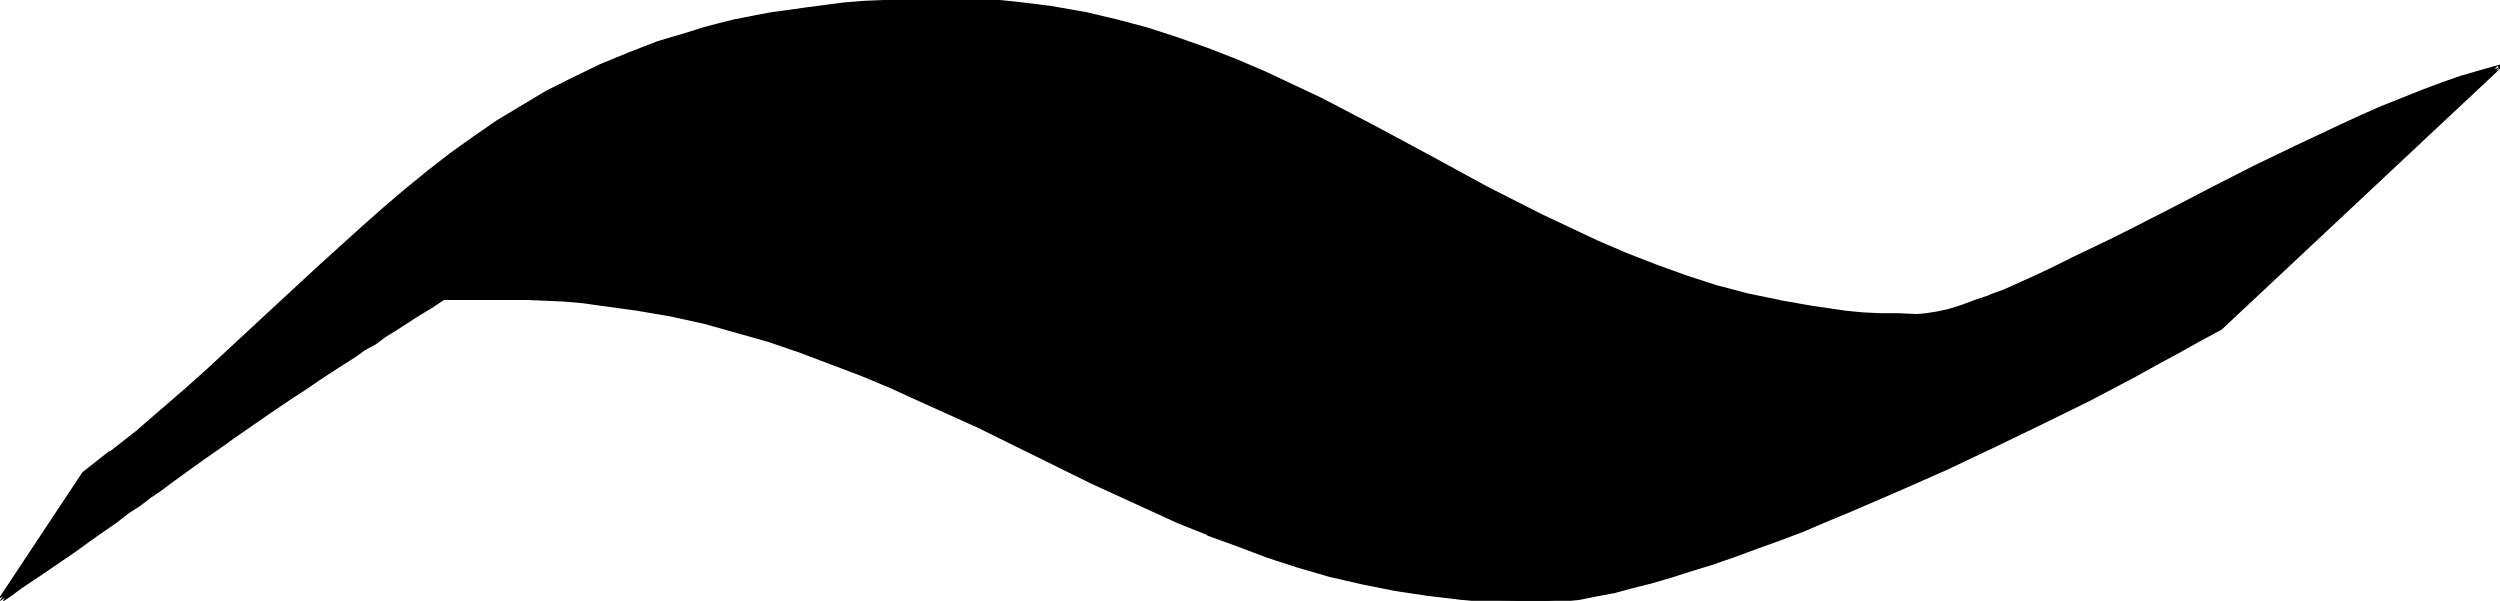
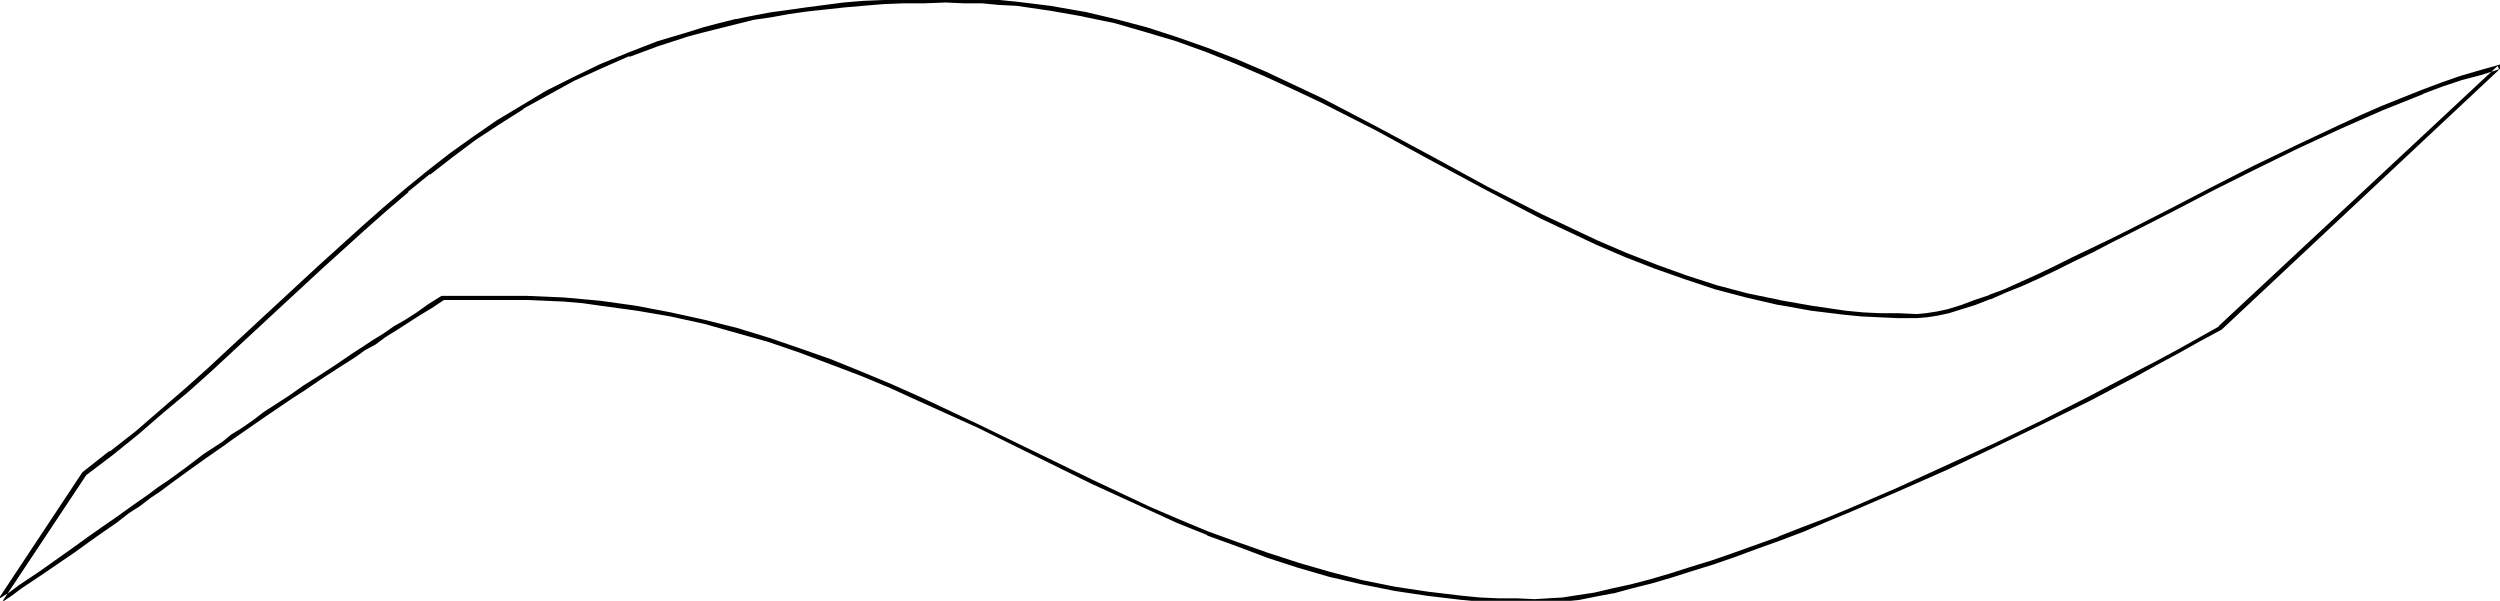
<svg xmlns="http://www.w3.org/2000/svg" fill-rule="evenodd" height="117.861" preserveAspectRatio="none" stroke-linecap="round" viewBox="0 0 3035 729" width="490.455">
  <style>.brush1{fill:#000}.pen1{stroke:none}</style>
-   <path class="pen1 brush1" d="m2695 398-25 14-25 14-26 14-27 14-55 29-57 29-58 28-59 27-59 27-58 25-29 12-29 11-28 11-27 10-28 10-26 9-26 9-25 7-24 7-24 7-22 5-21 4-21 4-19 2-17 2-17 1-22-1-22-1-22-1-21-1-42-5-41-7-40-8-38-9-38-11-38-12-36-13-37-14-35-15-35-15-70-32-138-68-71-33-35-16-36-15-37-14-37-14-38-13-39-11-40-11-40-8-42-8-43-6-22-2-22-2-23-2-23-1H537l-15 10-15 10-14 9-14 9-12 8-13 8-12 8-12 7-22 15-20 13-18 12-17 12-16 11-15 10-14 9-13 9-12 9-12 8-22 15-22 16-22 16-12 8-12 9-13 9-13 10-15 11-15 11-17 12-19 12-20 14-21 15-11 8-12 8-13 9-13 9 103-155 33-25 31-25 31-26 29-25 28-25 28-26 54-50 53-49 52-47 26-23 27-23 26-22 28-21 28-20 28-19 30-19 30-17 32-17 33-16 34-14 35-13 37-12 20-5 19-5 20-5 21-4 21-4 21-4 22-3 45-5 24-2 24-2 25-1h73l22 1 21 1 21 2 41 5 40 7 39 9 38 10 36 12 37 13 36 14 35 14 34 16 34 17 67 34 67 36 66 36 67 34 34 17 34 16 35 14 36 14 36 13 37 12 38 10 39 9 40 7 41 5 21 2 21 1 22 1h33l13-2 15-4 15-4 17-6 17-6 19-8 20-8 20-10 21-10 22-10 23-12 23-11 24-12 49-25 50-26 52-26 51-25 51-24 26-12 25-11 25-10 25-9 24-9 23-8 23-7 23-6-339 316z" />
-   <path class="pen1 brush1" d="M2693 396h1l-25 14-25 14-26 14-27 14-55 29-57 29-58 28-59 27-59 27-58 25-29 12-29 11-28 11h1l-28 10-28 10-26 9-26 8-25 8-24 7-23 6-23 5-21 5-20 3-19 3-18 1h1l-17 1-22-1h-22l-22-1-21-2-42-5-40-6-40-8-39-10-38-11-37-12-37-13-36-13h1l-36-15-35-15-70-33-138-67-70-33-36-16-36-15-37-15-37-13-38-13-39-12-40-10-41-9-42-8-43-6-22-2-22-2-23-1-23-1H536l-16 10-14 10-14 9-14 8-13 9-13 8-12 8-11 7-22 15-20 13-19 12-17 12-31 20-13 10-13 9-13 8-11 9-23 15-21 16-22 16-12 8-12 9-13 9-14 10-14 10-16 11-17 12-18 13-41 29-12 8-12 8-12 9-13 8 4 4 103-155-1 1 33-25 31-25 30-26 30-25 28-25 28-26 54-50 53-49 52-47 26-23 27-23h-1l27-22v1l27-21 28-21 29-19 30-19h-1l31-17 31-17 33-15 34-15v1l35-13 37-12 19-5 20-5 20-5 20-5 21-3 22-4 21-3 46-5 23-2 24-2 25-1h25l26-1 22 1h22l21 2 21 1 41 6 40 7h-1l39 8 38 11 37 11 36 13 35 14 35 15 35 16 34 16 67 34 66 36 67 36 67 35 34 16 34 16 35 15 36 14 37 13 36 12 38 10 39 9h1l39 7 41 5 21 2h1l21 1 22 1h22l11-1h1l13-2 14-3 16-5 16-5 18-7h1l18-8 20-8 20-9 21-10 22-11 23-11 23-12 24-12 49-25 50-26 52-26 51-25 52-24 25-11 25-11 25-10 25-10h-1l24-9 24-8 23-6 22-7-2-4-339 316 4 4 346-324-32 9-24 7-23 8-24 9-25 10-25 10-25 11-26 12-51 24-52 25-51 26-50 26-49 25-24 12-23 11-23 11-22 11-21 10-20 9-20 9-19 7h1l-18 6-16 6-16 5-14 3-13 2-11 1-22-1h-22l-21-1-21-2-41-6-40-7h1l-39-8-38-10-37-12-36-13-36-14-35-15-34-16-34-16-67-34-66-36-67-36-67-35-34-16-34-16-35-15-36-14-37-13-37-12-38-10-38-9h-1l-40-7-41-5-20-2h-1l-21-1-22-1h-48l-25 1-25 1-24 1-24 2-46 6-21 3-22 3-21 4-20 4h-1l-20 5-19 5-19 6-37 11-36 14-34 14-33 16-32 16-30 18-30 18-29 20-28 20-27 21-27 22-27 23-26 23-52 47-53 49-54 50-28 26-28 25-29 25-30 26-32 25v-1l-33 26-110 166 24-16 12-9 12-8 12-8 41-28 18-13 17-12 16-11 14-11 14-9 13-10 12-8 12-9 22-16 21-15 23-16 11-8 13-9 13-9 13-9 31-21 17-11 19-13 20-13 22-14 11-8 13-7 12-9 13-8 14-9 14-9 15-9 15-10h-2 103l23 1 23 1h-1l23 2 21 3 44 6 41 7 41 9 39 11 39 11 38 13 37 14 37 14 36 15 35 16 71 32 138 68 70 32 35 16 35 14 1 1 36 13 37 14 37 12 38 11 39 9 40 8 40 6 42 5h1l21 2 22 1 22 1h39l17-2 20-2 20-4 21-4h1l22-6 24-6 24-7 25-8 26-8 26-9 27-10 28-10 29-11 28-12 29-12 58-25 59-26 59-28 58-28 57-28 55-29 27-15 26-14 25-14 26-14-4-4z" />
+   <path class="pen1 brush1" d="M2693 396h1l-25 14-25 14-26 14-27 14-55 29-57 29-58 28-59 27-59 27-58 25-29 12-29 11-28 11h1l-28 10-28 10-26 9-26 8-25 8-24 7-23 6-23 5-21 5-20 3-19 3-18 1h1l-17 1-22-1h-22l-22-1-21-2-42-5-40-6-40-8-39-10-38-11-37-12-37-13-36-13l-36-15-35-15-70-33-138-67-70-33-36-16-36-15-37-15-37-13-38-13-39-12-40-10-41-9-42-8-43-6-22-2-22-2-23-1-23-1H536l-16 10-14 10-14 9-14 8-13 9-13 8-12 8-11 7-22 15-20 13-19 12-17 12-31 20-13 10-13 9-13 8-11 9-23 15-21 16-22 16-12 8-12 9-13 9-14 10-14 10-16 11-17 12-18 13-41 29-12 8-12 8-12 9-13 8 4 4 103-155-1 1 33-25 31-25 30-26 30-25 28-25 28-26 54-50 53-49 52-47 26-23 27-23h-1l27-22v1l27-21 28-21 29-19 30-19h-1l31-17 31-17 33-15 34-15v1l35-13 37-12 19-5 20-5 20-5 20-5 21-3 22-4 21-3 46-5 23-2 24-2 25-1h25l26-1 22 1h22l21 2 21 1 41 6 40 7h-1l39 8 38 11 37 11 36 13 35 14 35 15 35 16 34 16 67 34 66 36 67 36 67 35 34 16 34 16 35 15 36 14 37 13 36 12 38 10 39 9h1l39 7 41 5 21 2h1l21 1 22 1h22l11-1h1l13-2 14-3 16-5 16-5 18-7h1l18-8 20-8 20-9 21-10 22-11 23-11 23-12 24-12 49-25 50-26 52-26 51-25 52-24 25-11 25-11 25-10 25-10h-1l24-9 24-8 23-6 22-7-2-4-339 316 4 4 346-324-32 9-24 7-23 8-24 9-25 10-25 10-25 11-26 12-51 24-52 25-51 26-50 26-49 25-24 12-23 11-23 11-22 11-21 10-20 9-20 9-19 7h1l-18 6-16 6-16 5-14 3-13 2-11 1-22-1h-22l-21-1-21-2-41-6-40-7h1l-39-8-38-10-37-12-36-13-36-14-35-15-34-16-34-16-67-34-66-36-67-36-67-35-34-16-34-16-35-15-36-14-37-13-37-12-38-10-38-9h-1l-40-7-41-5-20-2h-1l-21-1-22-1h-48l-25 1-25 1-24 1-24 2-46 6-21 3-22 3-21 4-20 4h-1l-20 5-19 5-19 6-37 11-36 14-34 14-33 16-32 16-30 18-30 18-29 20-28 20-27 21-27 22-27 23-26 23-52 47-53 49-54 50-28 26-28 25-29 25-30 26-32 25v-1l-33 26-110 166 24-16 12-9 12-8 12-8 41-28 18-13 17-12 16-11 14-11 14-9 13-10 12-8 12-9 22-16 21-15 23-16 11-8 13-9 13-9 13-9 31-21 17-11 19-13 20-13 22-14 11-8 13-7 12-9 13-8 14-9 14-9 15-9 15-10h-2 103l23 1 23 1h-1l23 2 21 3 44 6 41 7 41 9 39 11 39 11 38 13 37 14 37 14 36 15 35 16 71 32 138 68 70 32 35 16 35 14 1 1 36 13 37 14 37 12 38 11 39 9 40 8 40 6 42 5h1l21 2 22 1 22 1h39l17-2 20-2 20-4 21-4h1l22-6 24-6 24-7 25-8 26-8 26-9 27-10 28-10 29-11 28-12 29-12 58-25 59-26 59-28 58-28 57-28 55-29 27-15 26-14 25-14 26-14-4-4z" />
</svg>